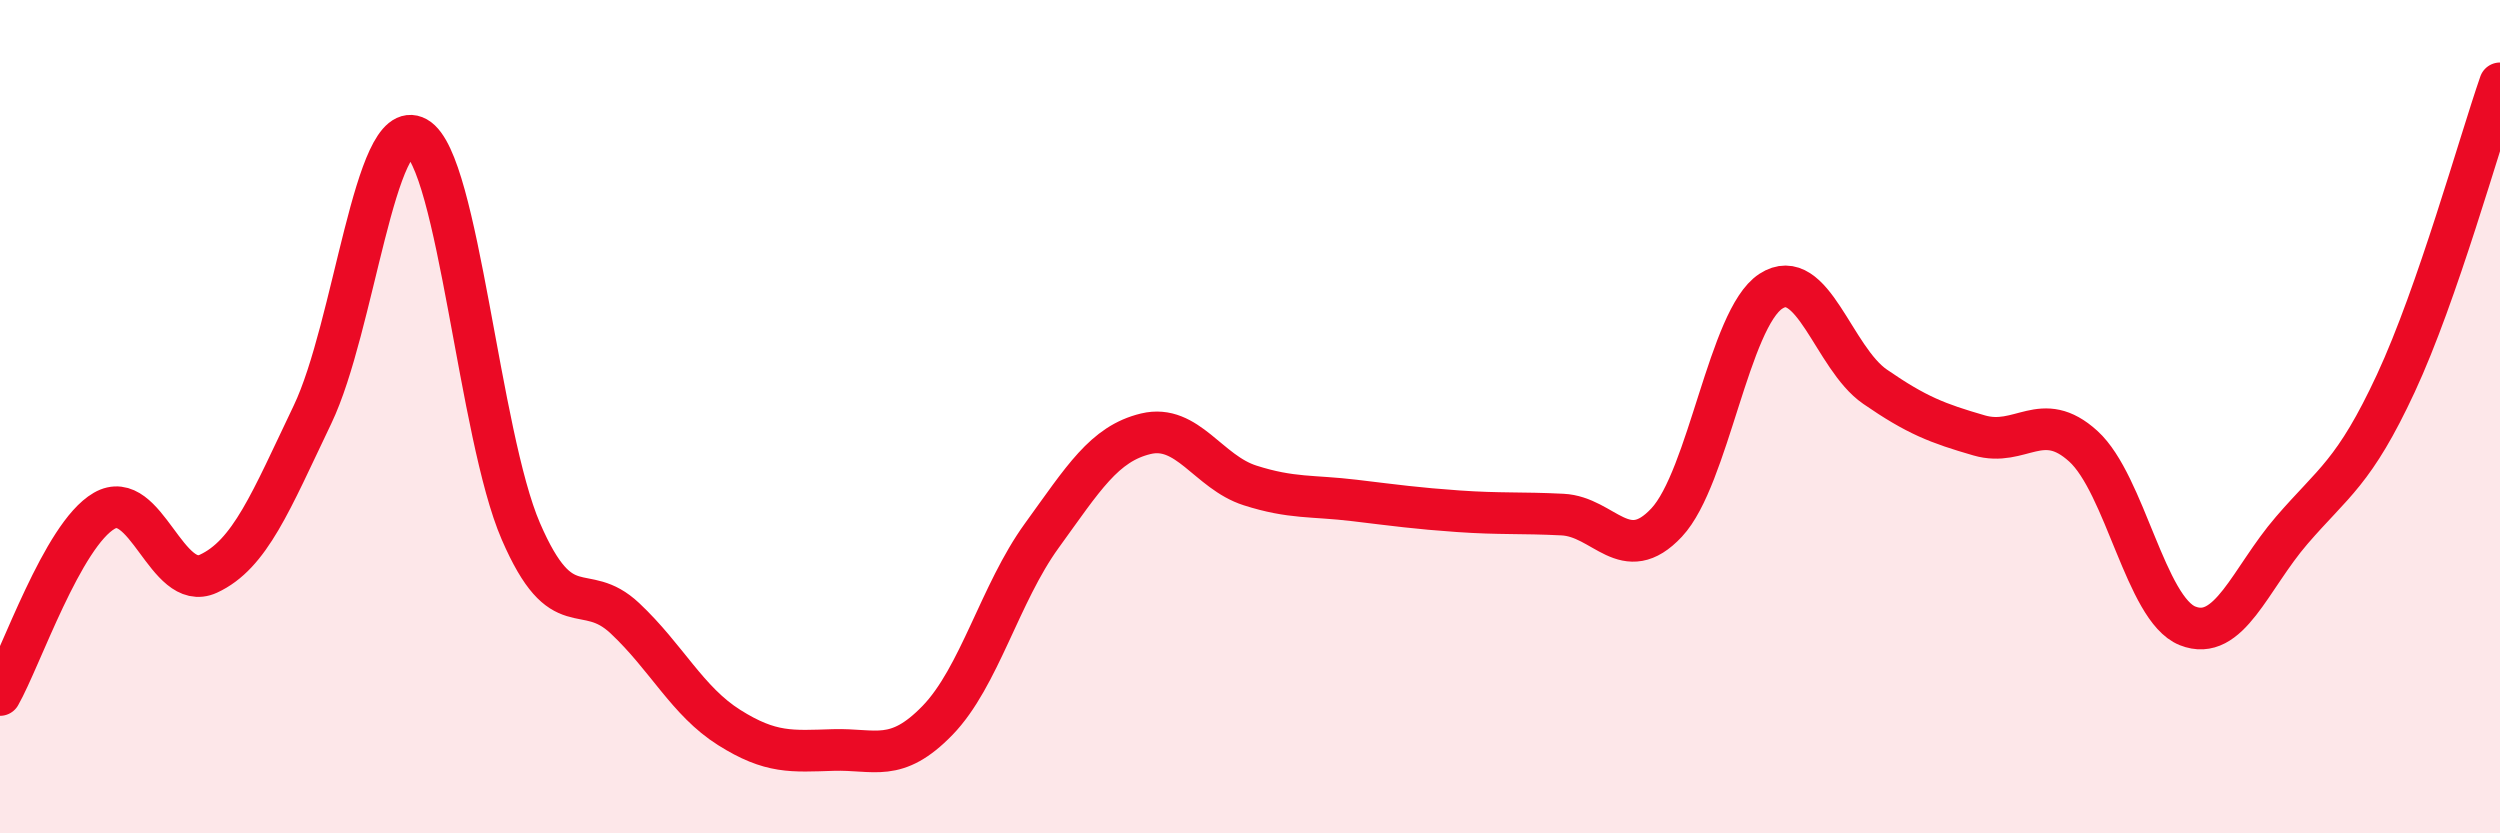
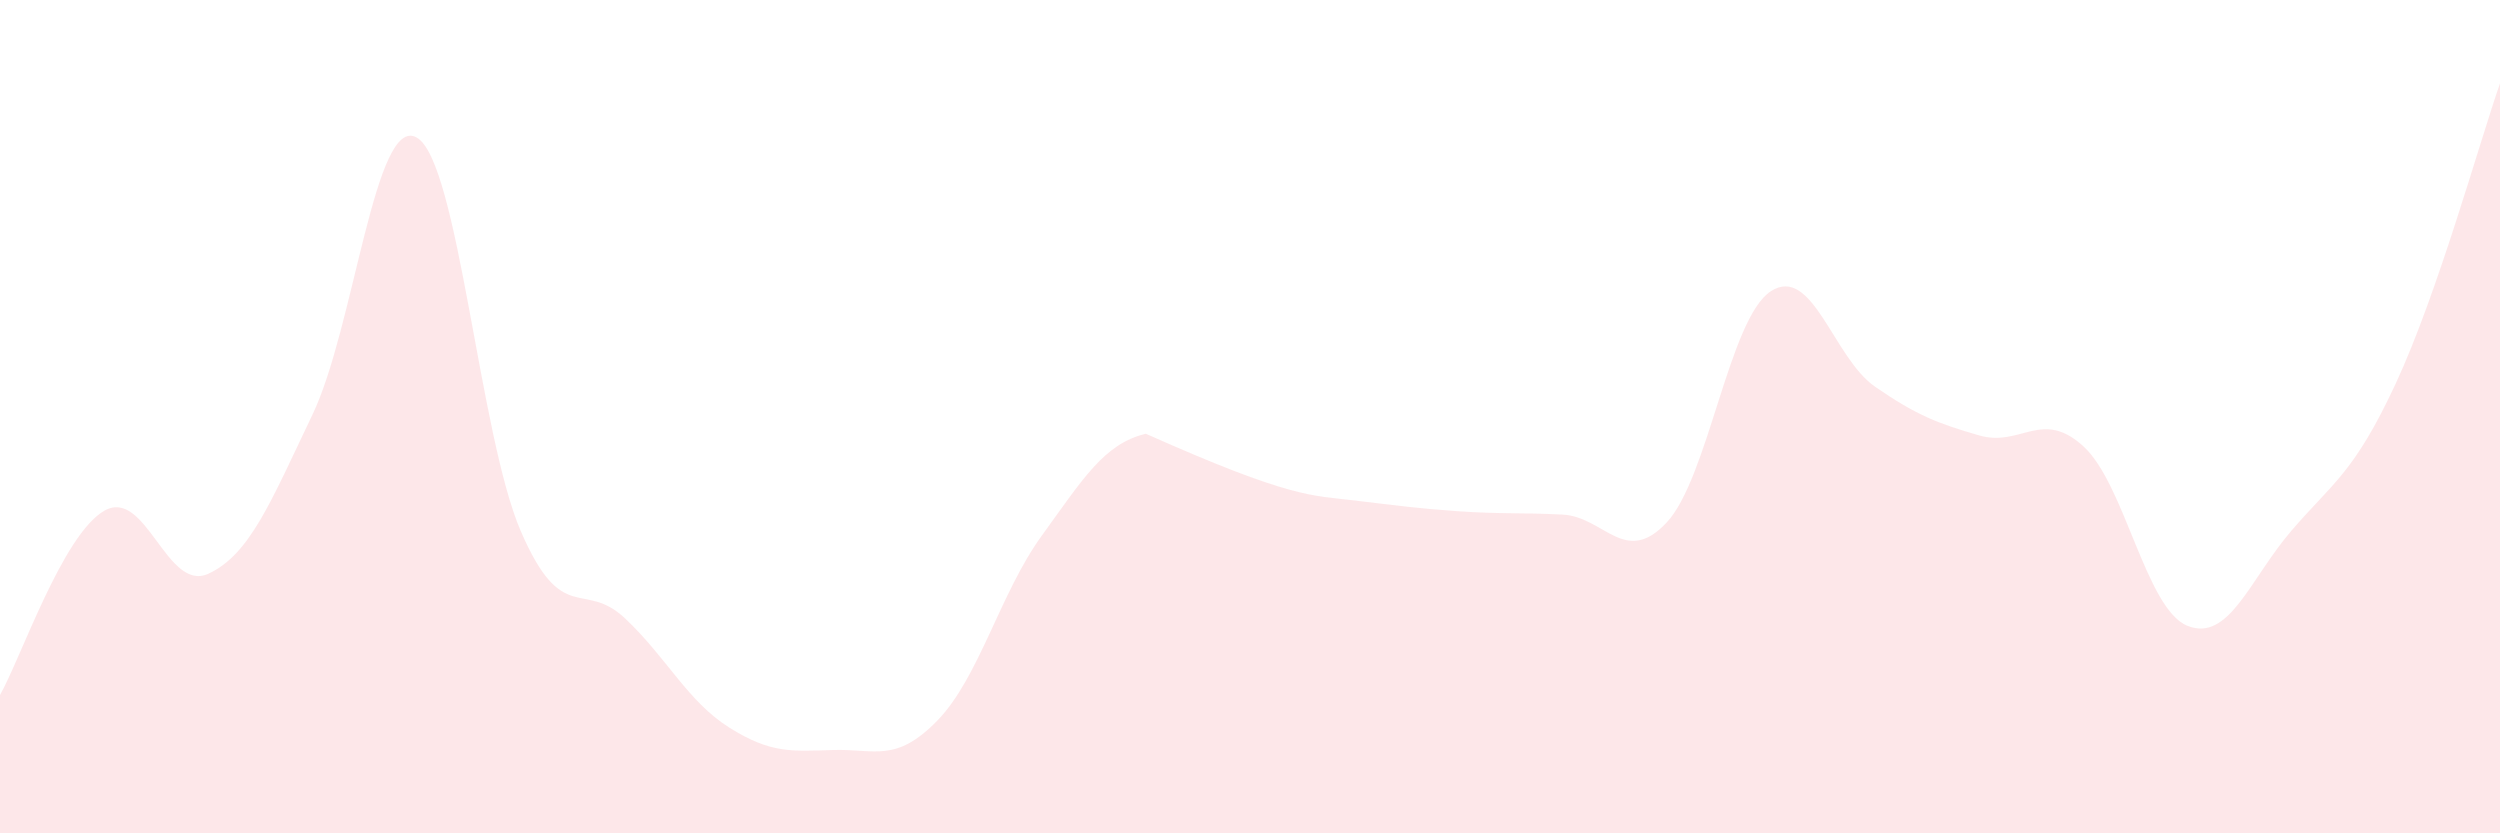
<svg xmlns="http://www.w3.org/2000/svg" width="60" height="20" viewBox="0 0 60 20">
-   <path d="M 0,16.68 C 0.5,15.8 1.5,12.84 2.5,12.26 C 3.5,11.68 4,14.23 5,13.77 C 6,13.31 6.5,12.04 7.5,9.95 C 8.5,7.86 9,2.74 10,3.3 C 11,3.86 11.5,10.44 12.5,12.75 C 13.5,15.06 14,13.9 15,14.84 C 16,15.78 16.5,16.83 17.5,17.46 C 18.5,18.09 19,18.03 20,18 C 21,17.97 21.5,18.32 22.5,17.29 C 23.5,16.26 24,14.24 25,12.86 C 26,11.48 26.5,10.65 27.5,10.41 C 28.5,10.17 29,11.33 30,11.65 C 31,11.97 31.5,11.89 32.5,12.01 C 33.5,12.13 34,12.2 35,12.27 C 36,12.34 36.5,12.3 37.5,12.35 C 38.5,12.4 39,13.61 40,12.54 C 41,11.47 41.5,7.64 42.5,6.99 C 43.5,6.34 44,8.59 45,9.28 C 46,9.97 46.5,10.16 47.5,10.45 C 48.5,10.74 49,9.8 50,10.71 C 51,11.62 51.5,14.62 52.5,15.02 C 53.5,15.42 54,13.89 55,12.73 C 56,11.57 56.5,11.35 57.5,9.2 C 58.5,7.05 59.5,3.44 60,2L60 20L0 20Z" fill="#EB0A25" opacity="0.1" stroke-linecap="round" stroke-linejoin="round" />
-   <path d="M 0,16.68 C 0.5,15.8 1.5,12.84 2.5,12.26 C 3.5,11.68 4,14.23 5,13.77 C 6,13.31 6.5,12.04 7.5,9.95 C 8.5,7.86 9,2.74 10,3.3 C 11,3.86 11.5,10.44 12.5,12.75 C 13.5,15.06 14,13.9 15,14.84 C 16,15.78 16.5,16.83 17.5,17.46 C 18.5,18.09 19,18.03 20,18 C 21,17.97 21.5,18.32 22.5,17.29 C 23.5,16.26 24,14.24 25,12.86 C 26,11.48 26.5,10.65 27.5,10.41 C 28.5,10.17 29,11.33 30,11.65 C 31,11.97 31.5,11.89 32.5,12.01 C 33.5,12.13 34,12.2 35,12.27 C 36,12.34 36.5,12.3 37.5,12.35 C 38.5,12.4 39,13.61 40,12.54 C 41,11.47 41.5,7.64 42.5,6.99 C 43.5,6.34 44,8.59 45,9.28 C 46,9.97 46.5,10.16 47.5,10.45 C 48.5,10.74 49,9.8 50,10.71 C 51,11.62 51.5,14.62 52.5,15.02 C 53.5,15.42 54,13.89 55,12.73 C 56,11.57 56.5,11.35 57.5,9.2 C 58.5,7.05 59.5,3.44 60,2" stroke="#EB0A25" stroke-width="1" fill="none" stroke-linecap="round" stroke-linejoin="round" />
+   <path d="M 0,16.68 C 0.5,15.8 1.5,12.84 2.5,12.26 C 3.5,11.68 4,14.23 5,13.77 C 6,13.31 6.5,12.04 7.5,9.95 C 8.5,7.86 9,2.74 10,3.3 C 11,3.86 11.5,10.44 12.5,12.75 C 13.5,15.06 14,13.9 15,14.84 C 16,15.78 16.5,16.83 17.5,17.46 C 18.5,18.09 19,18.03 20,18 C 21,17.97 21.5,18.32 22.5,17.29 C 23.5,16.26 24,14.24 25,12.86 C 26,11.48 26.5,10.65 27.5,10.41 C 31,11.97 31.5,11.89 32.5,12.01 C 33.5,12.13 34,12.2 35,12.27 C 36,12.34 36.5,12.3 37.5,12.35 C 38.5,12.4 39,13.61 40,12.54 C 41,11.47 41.5,7.64 42.5,6.99 C 43.5,6.34 44,8.59 45,9.28 C 46,9.97 46.5,10.16 47.5,10.45 C 48.5,10.74 49,9.8 50,10.71 C 51,11.62 51.5,14.62 52.5,15.02 C 53.5,15.42 54,13.89 55,12.73 C 56,11.57 56.5,11.35 57.5,9.2 C 58.5,7.05 59.5,3.44 60,2L60 20L0 20Z" fill="#EB0A25" opacity="0.1" stroke-linecap="round" stroke-linejoin="round" />
</svg>